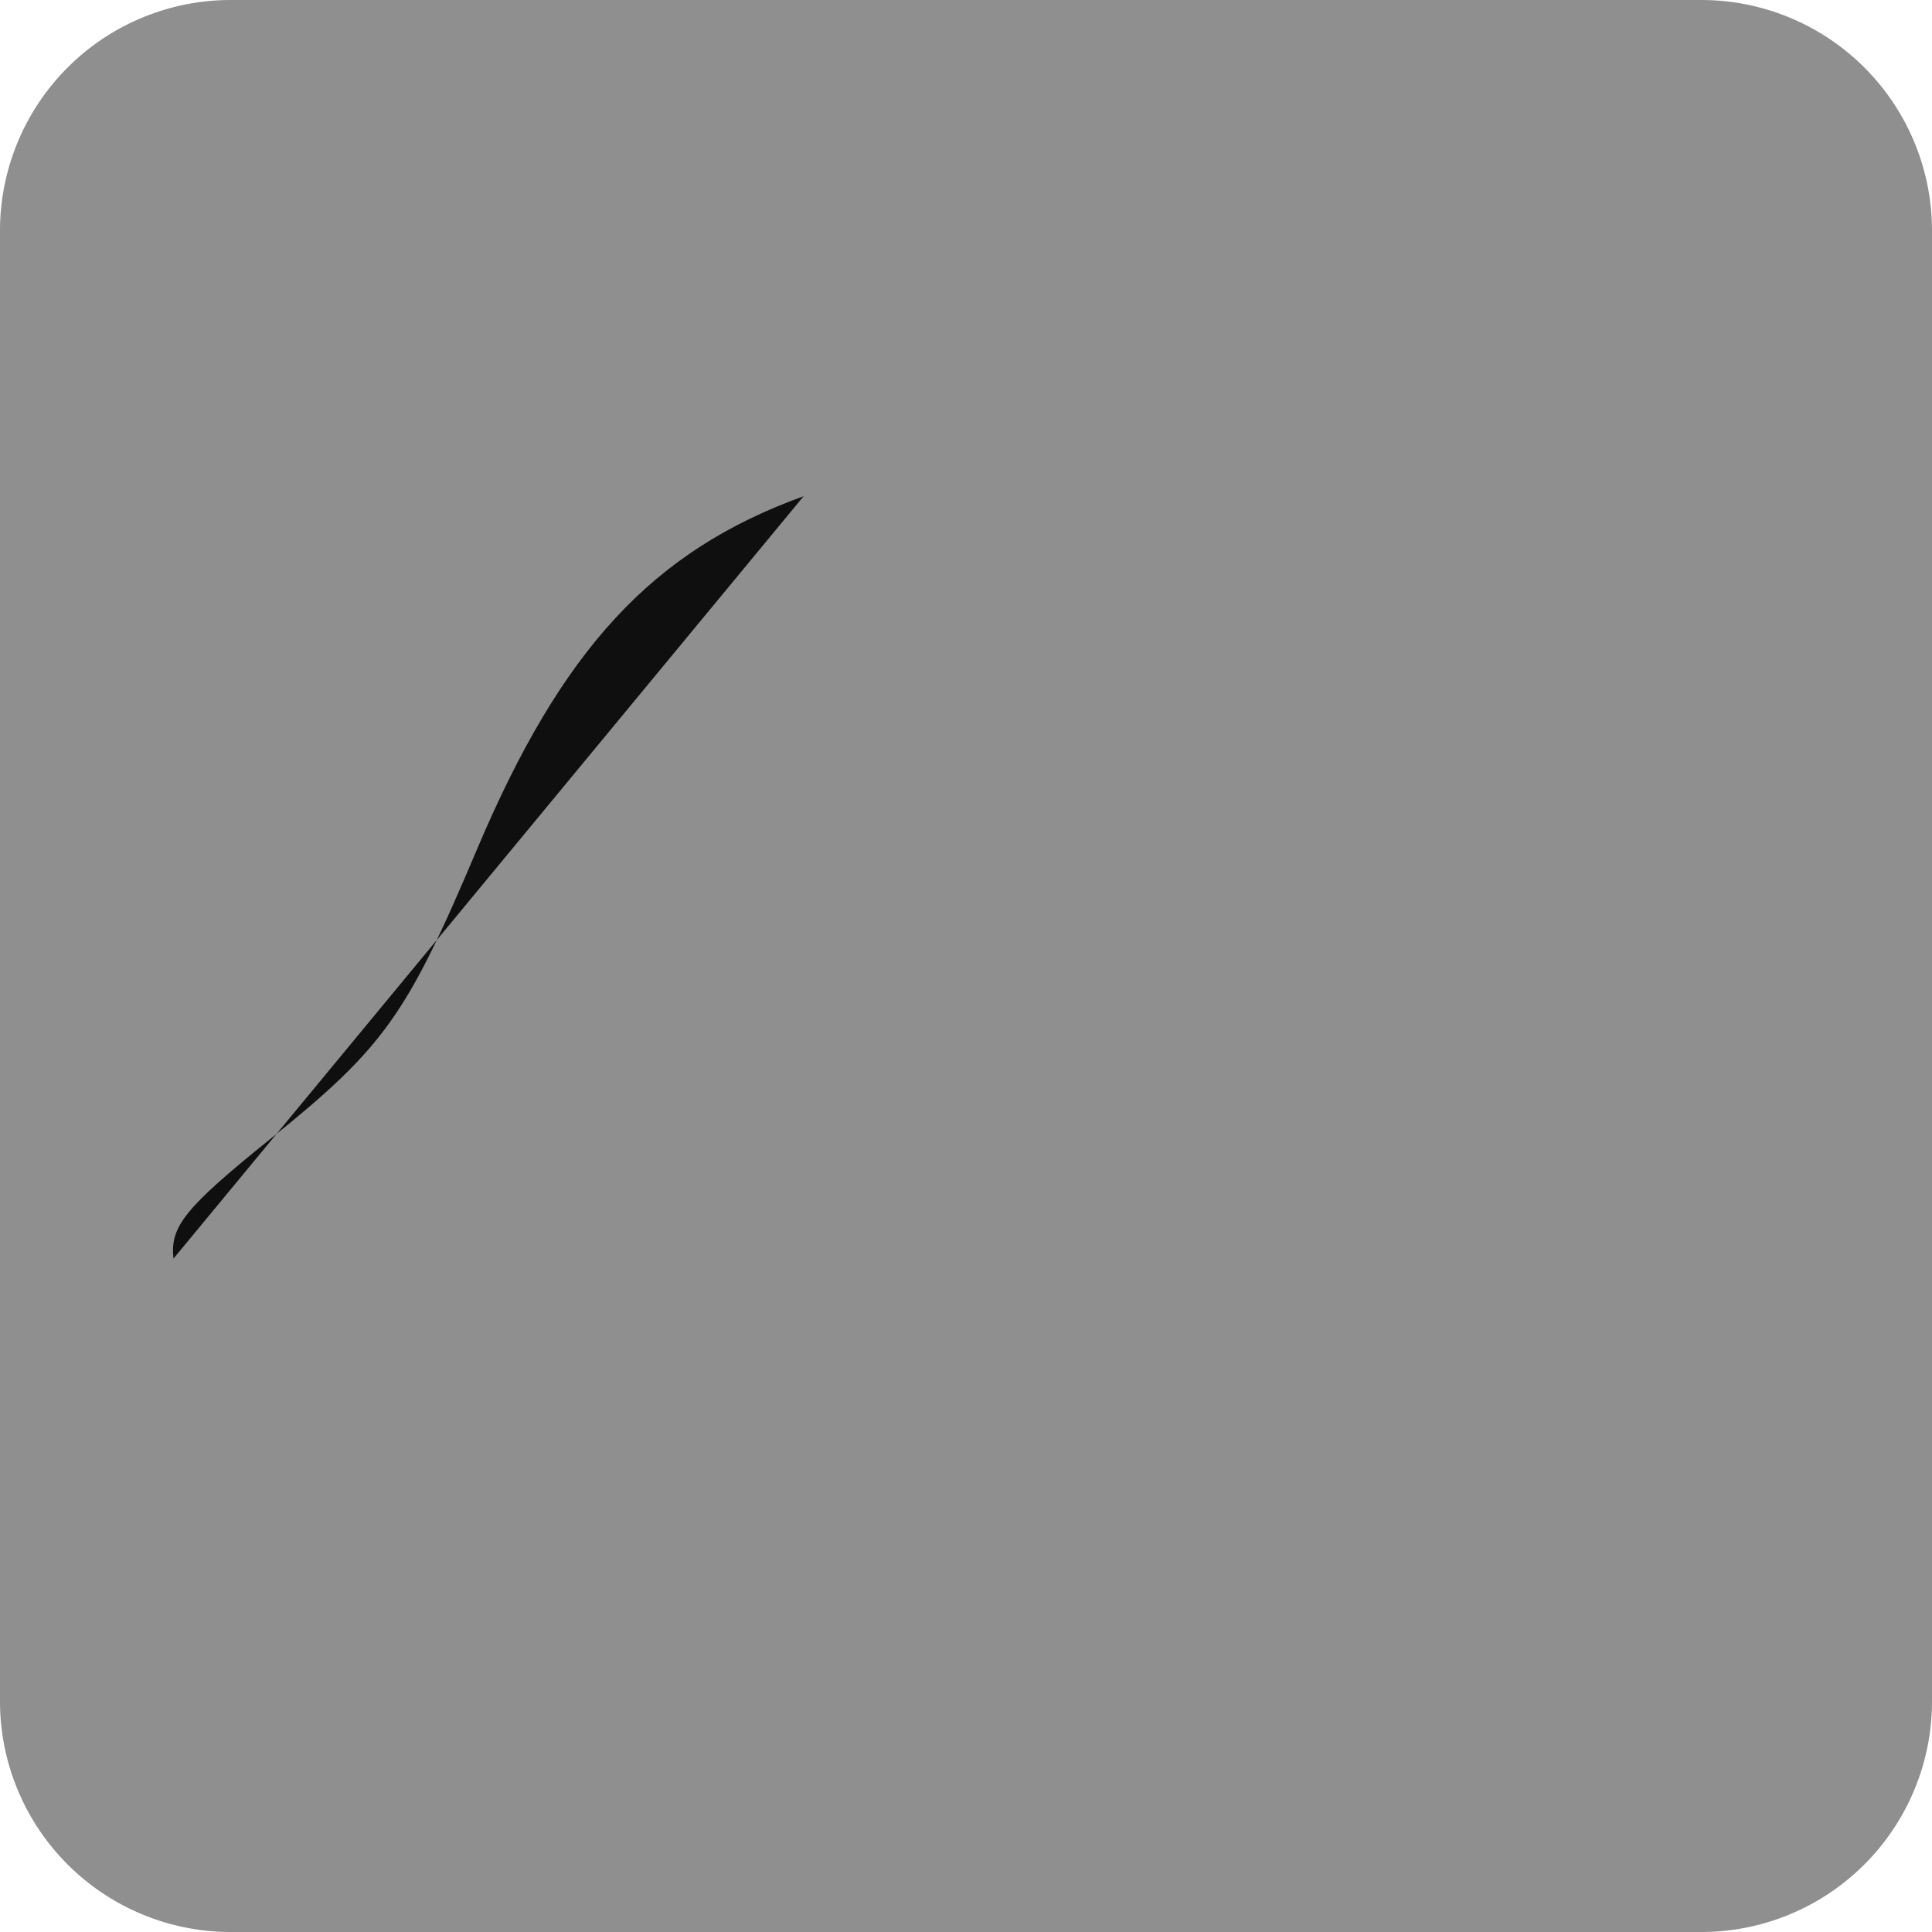
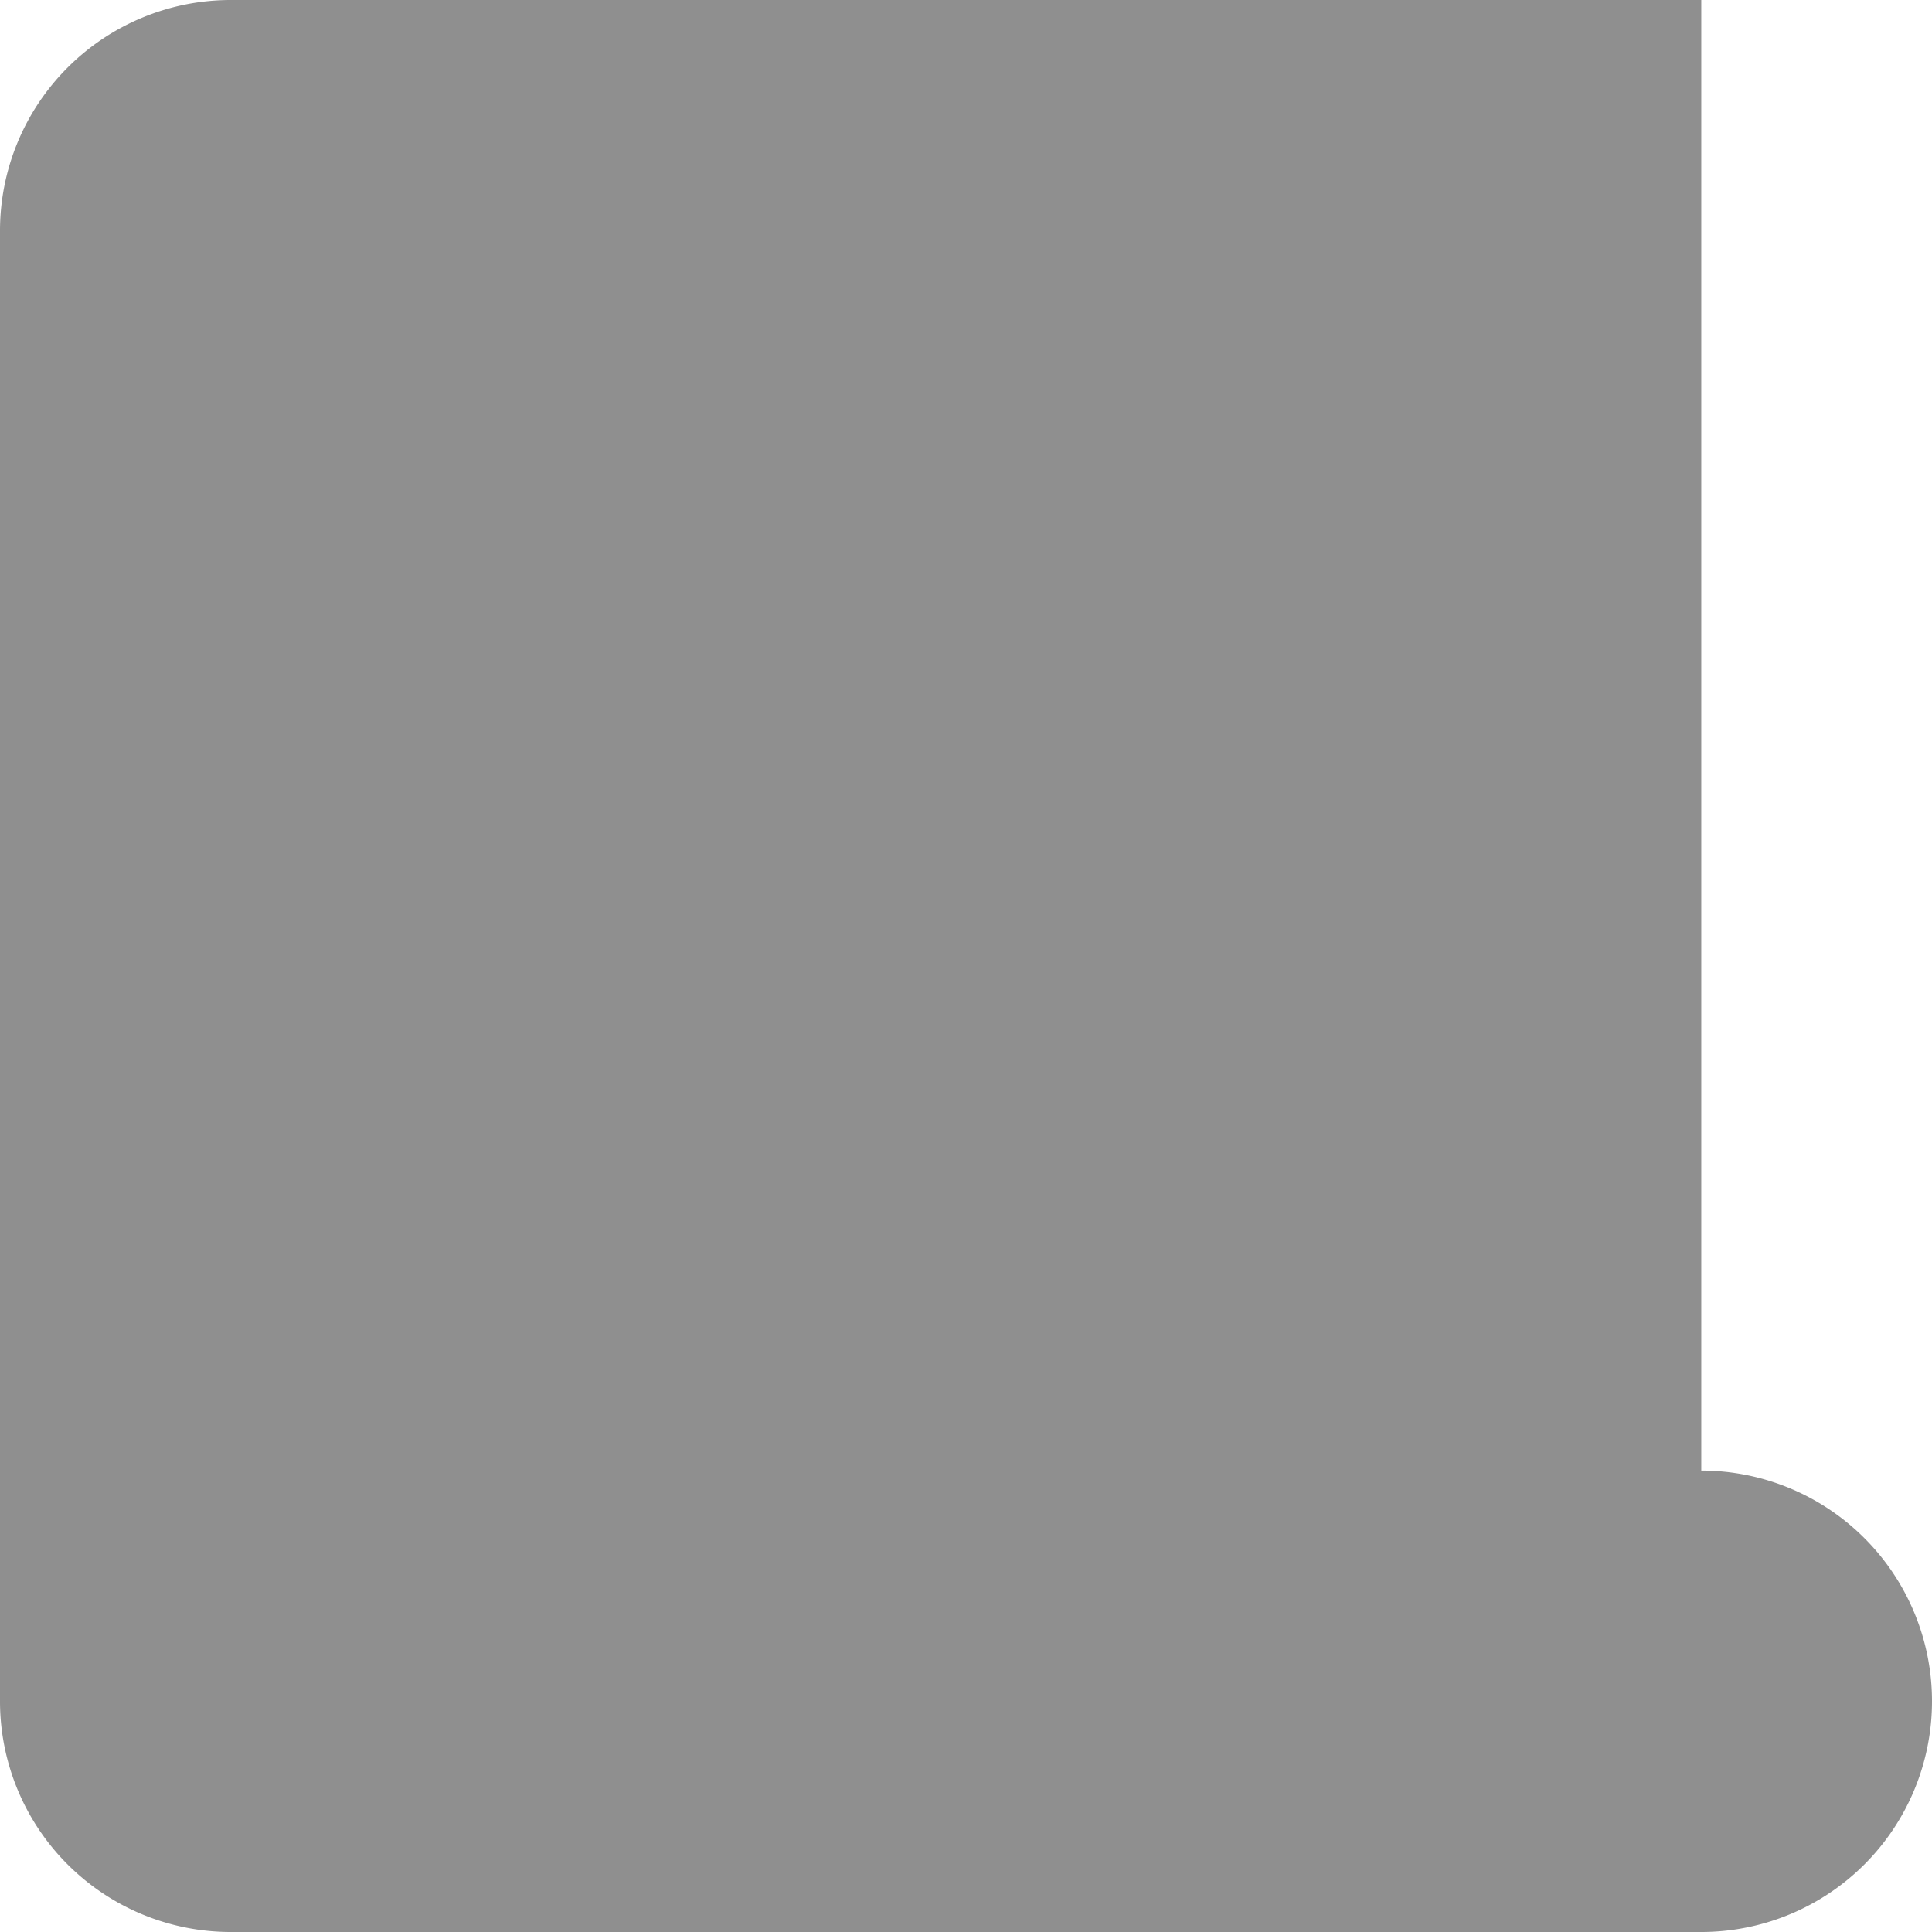
<svg xmlns="http://www.w3.org/2000/svg" width="24" height="24" fill="#000000">
-   <path fill="#8F8F8F" d="M0 2.866A2.866 2.866 0 0 1 2.866 0h18.268A2.866 2.866 0 0 1 24 2.866v18.268A2.866 2.866 0 0 1 21.134 24H2.866A2.866 2.866 0 0 1 0 21.134z" />
-   <path fill="#0F0F0F" fill-rule="evenodd" d="M9.983 6.164c-1.88.68-3.004 1.897-4.059 4.39-.872 2.063-1.153 2.456-2.569 3.597-1.056.851-1.245 1.085-1.2 1.484" clip-rule="evenodd" />
+   <path fill="#8F8F8F" d="M0 2.866A2.866 2.866 0 0 1 2.866 0h18.268v18.268A2.866 2.866 0 0 1 21.134 24H2.866A2.866 2.866 0 0 1 0 21.134z" />
</svg>